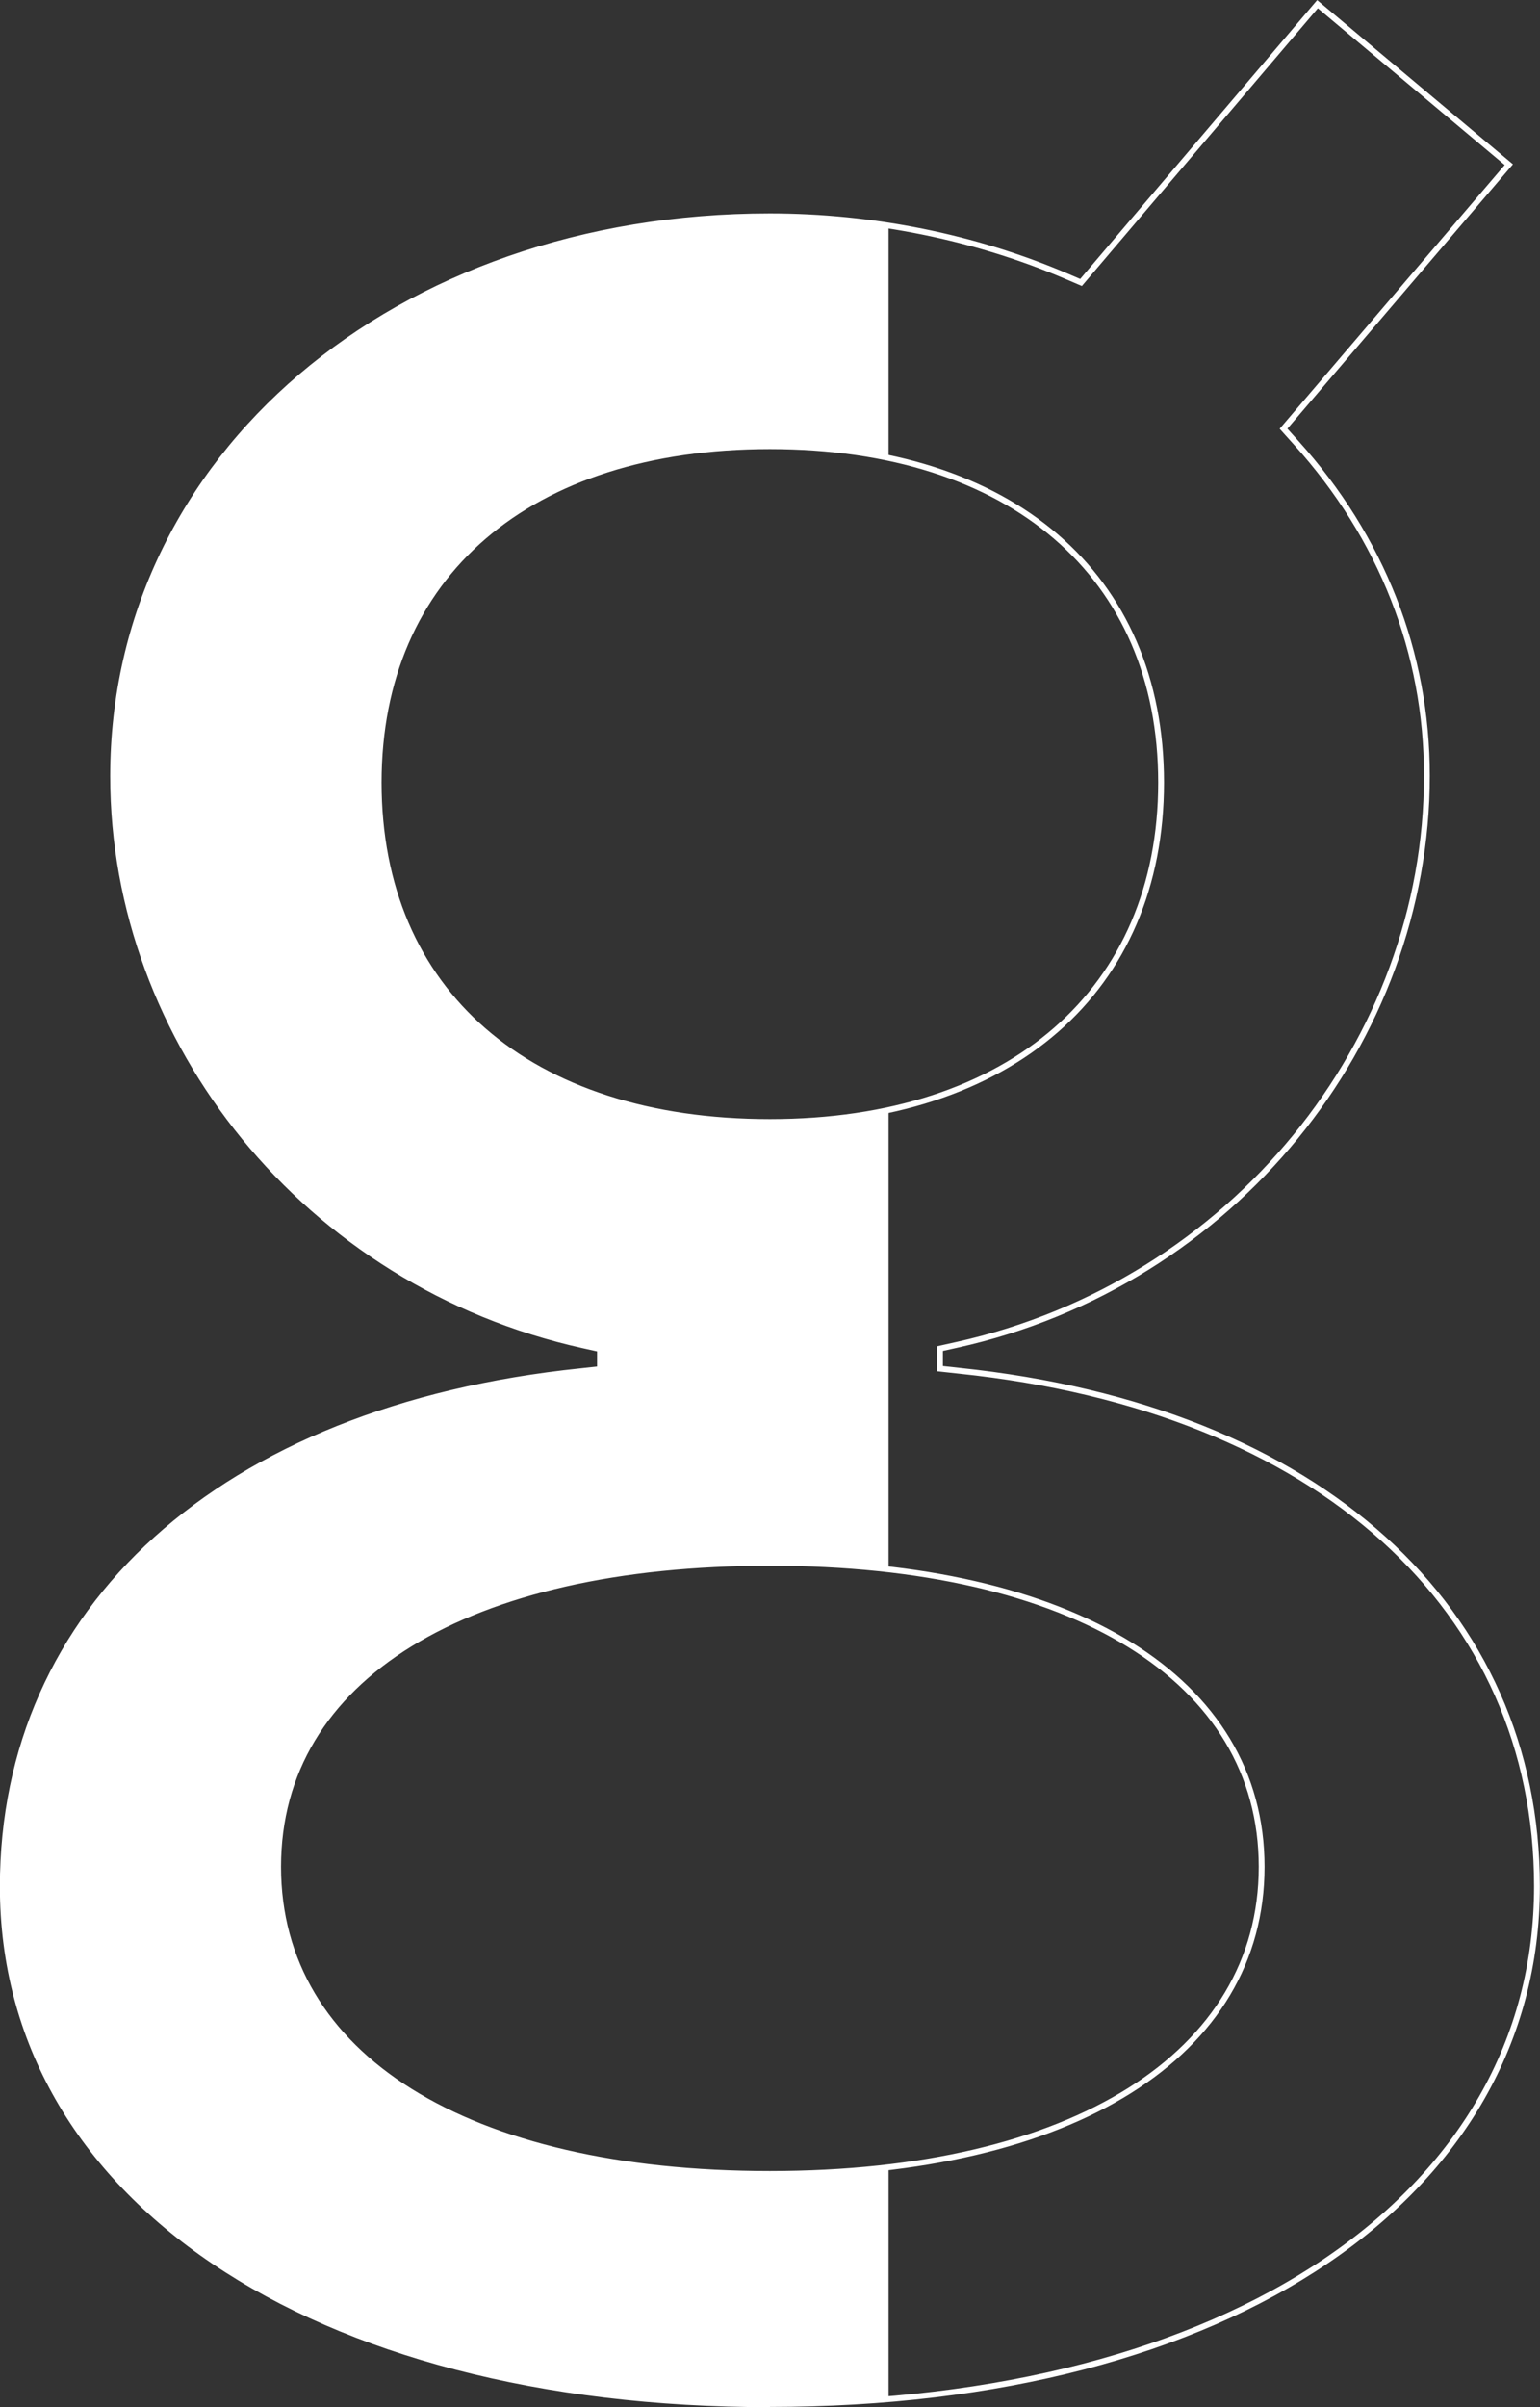
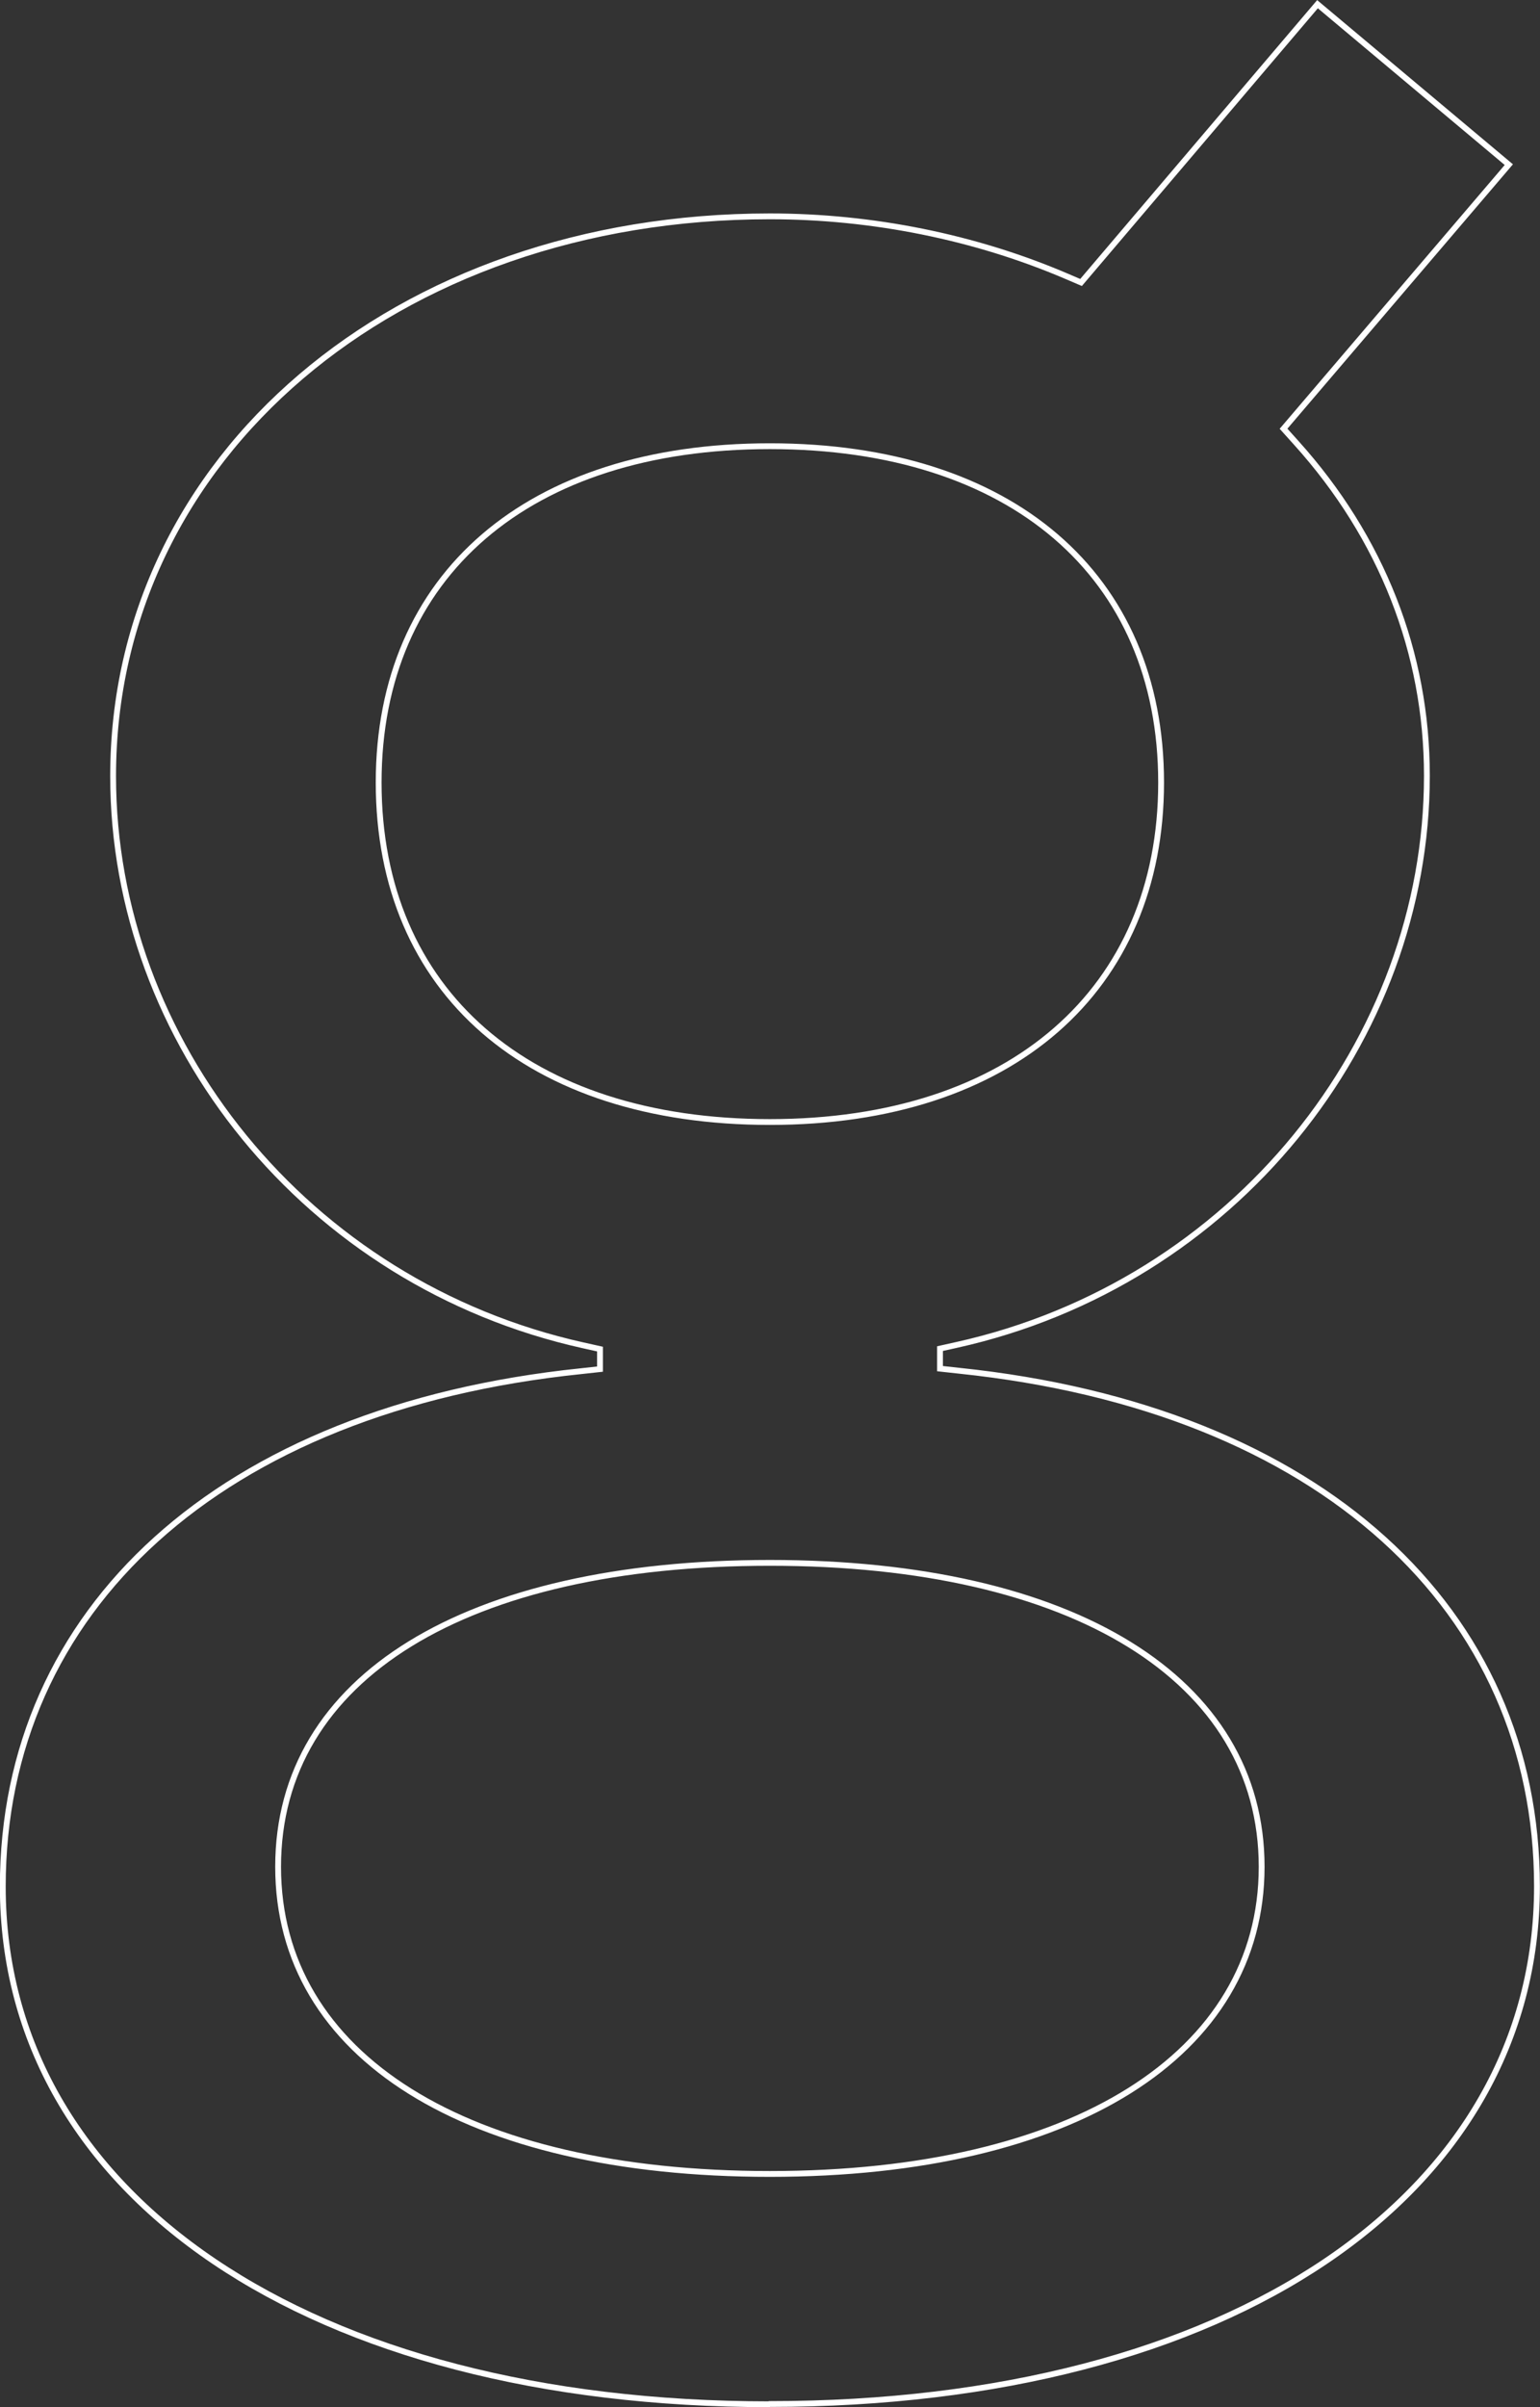
<svg xmlns="http://www.w3.org/2000/svg" id="Capa_1" viewBox="0 0 66.17 103.36">
  <rect x="0" y="0" width="66.17" height="103.36" fill="#333333" stroke="none" />
  <defs>
    <style>.cls-1{fill:#fff;}.cls-2{fill:none;stroke:#fff;stroke-miterlimit:10;stroke-width:.25px;}</style>
  </defs>
  <path class="cls-2" d="M33.08,103.23c19.72,0,32.96-8.93,32.96-22.23,0-11.86-9.28-20.52-24.83-22.14l-.82-.09v-.86l.72-.16c11.89-2.64,20.2-13.05,20.2-24.44,0-5.28-1.94-10.22-5.62-14.3l-.54-.6,9.68-11.34L56.61.18l-10.16,11.95-.63-.27c-3.93-1.68-8.34-2.57-12.74-2.57-16.09,0-28.22,10.33-28.22,24.04,0,11.39,8.3,21.8,20.2,24.44l.72.16v.86l-.82.09C9.41,60.49.12,69.15.12,81.01c0,13.3,13.25,22.23,32.96,22.23h-.01ZM16.27,33.6c0-8.91,6.44-14.44,16.81-14.44s16.81,5.54,16.81,14.44-6.44,14.58-16.81,14.58-16.81-5.59-16.81-14.58ZM33.08,67.11c13.03,0,21.13,5,21.13,13.05s-8.1,13.19-21.13,13.19-21.13-5.05-21.13-13.19,8.1-13.05,21.13-13.05Z" />
-   <path class="cls-1" d="M33.07,19.15c1.83,0,3.54.17,5.11.51v-9.97c-1.68-.27-3.39-.41-5.1-.41-16.09,0-28.22,10.34-28.22,24.05,0,11.38,8.3,21.8,20.19,24.44l.72.15v.86l-.82.09C9.4,60.49.12,69.14.12,81.01c0,13.29,13.25,22.22,32.97,22.22h-.02c1.76-.01,3.46-.08,5.11-.22v-9.96c-1.6.19-3.31.29-5.11.29-13.03,0-21.13-5.05-21.13-13.18s8.1-13.05,21.13-13.05c1.8,0,3.51.1,5.11.28v-19.74c-1.57.34-3.28.52-5.11.52-10.37,0-16.81-5.58-16.81-14.58s6.44-14.44,16.81-14.44Z" />
</svg>